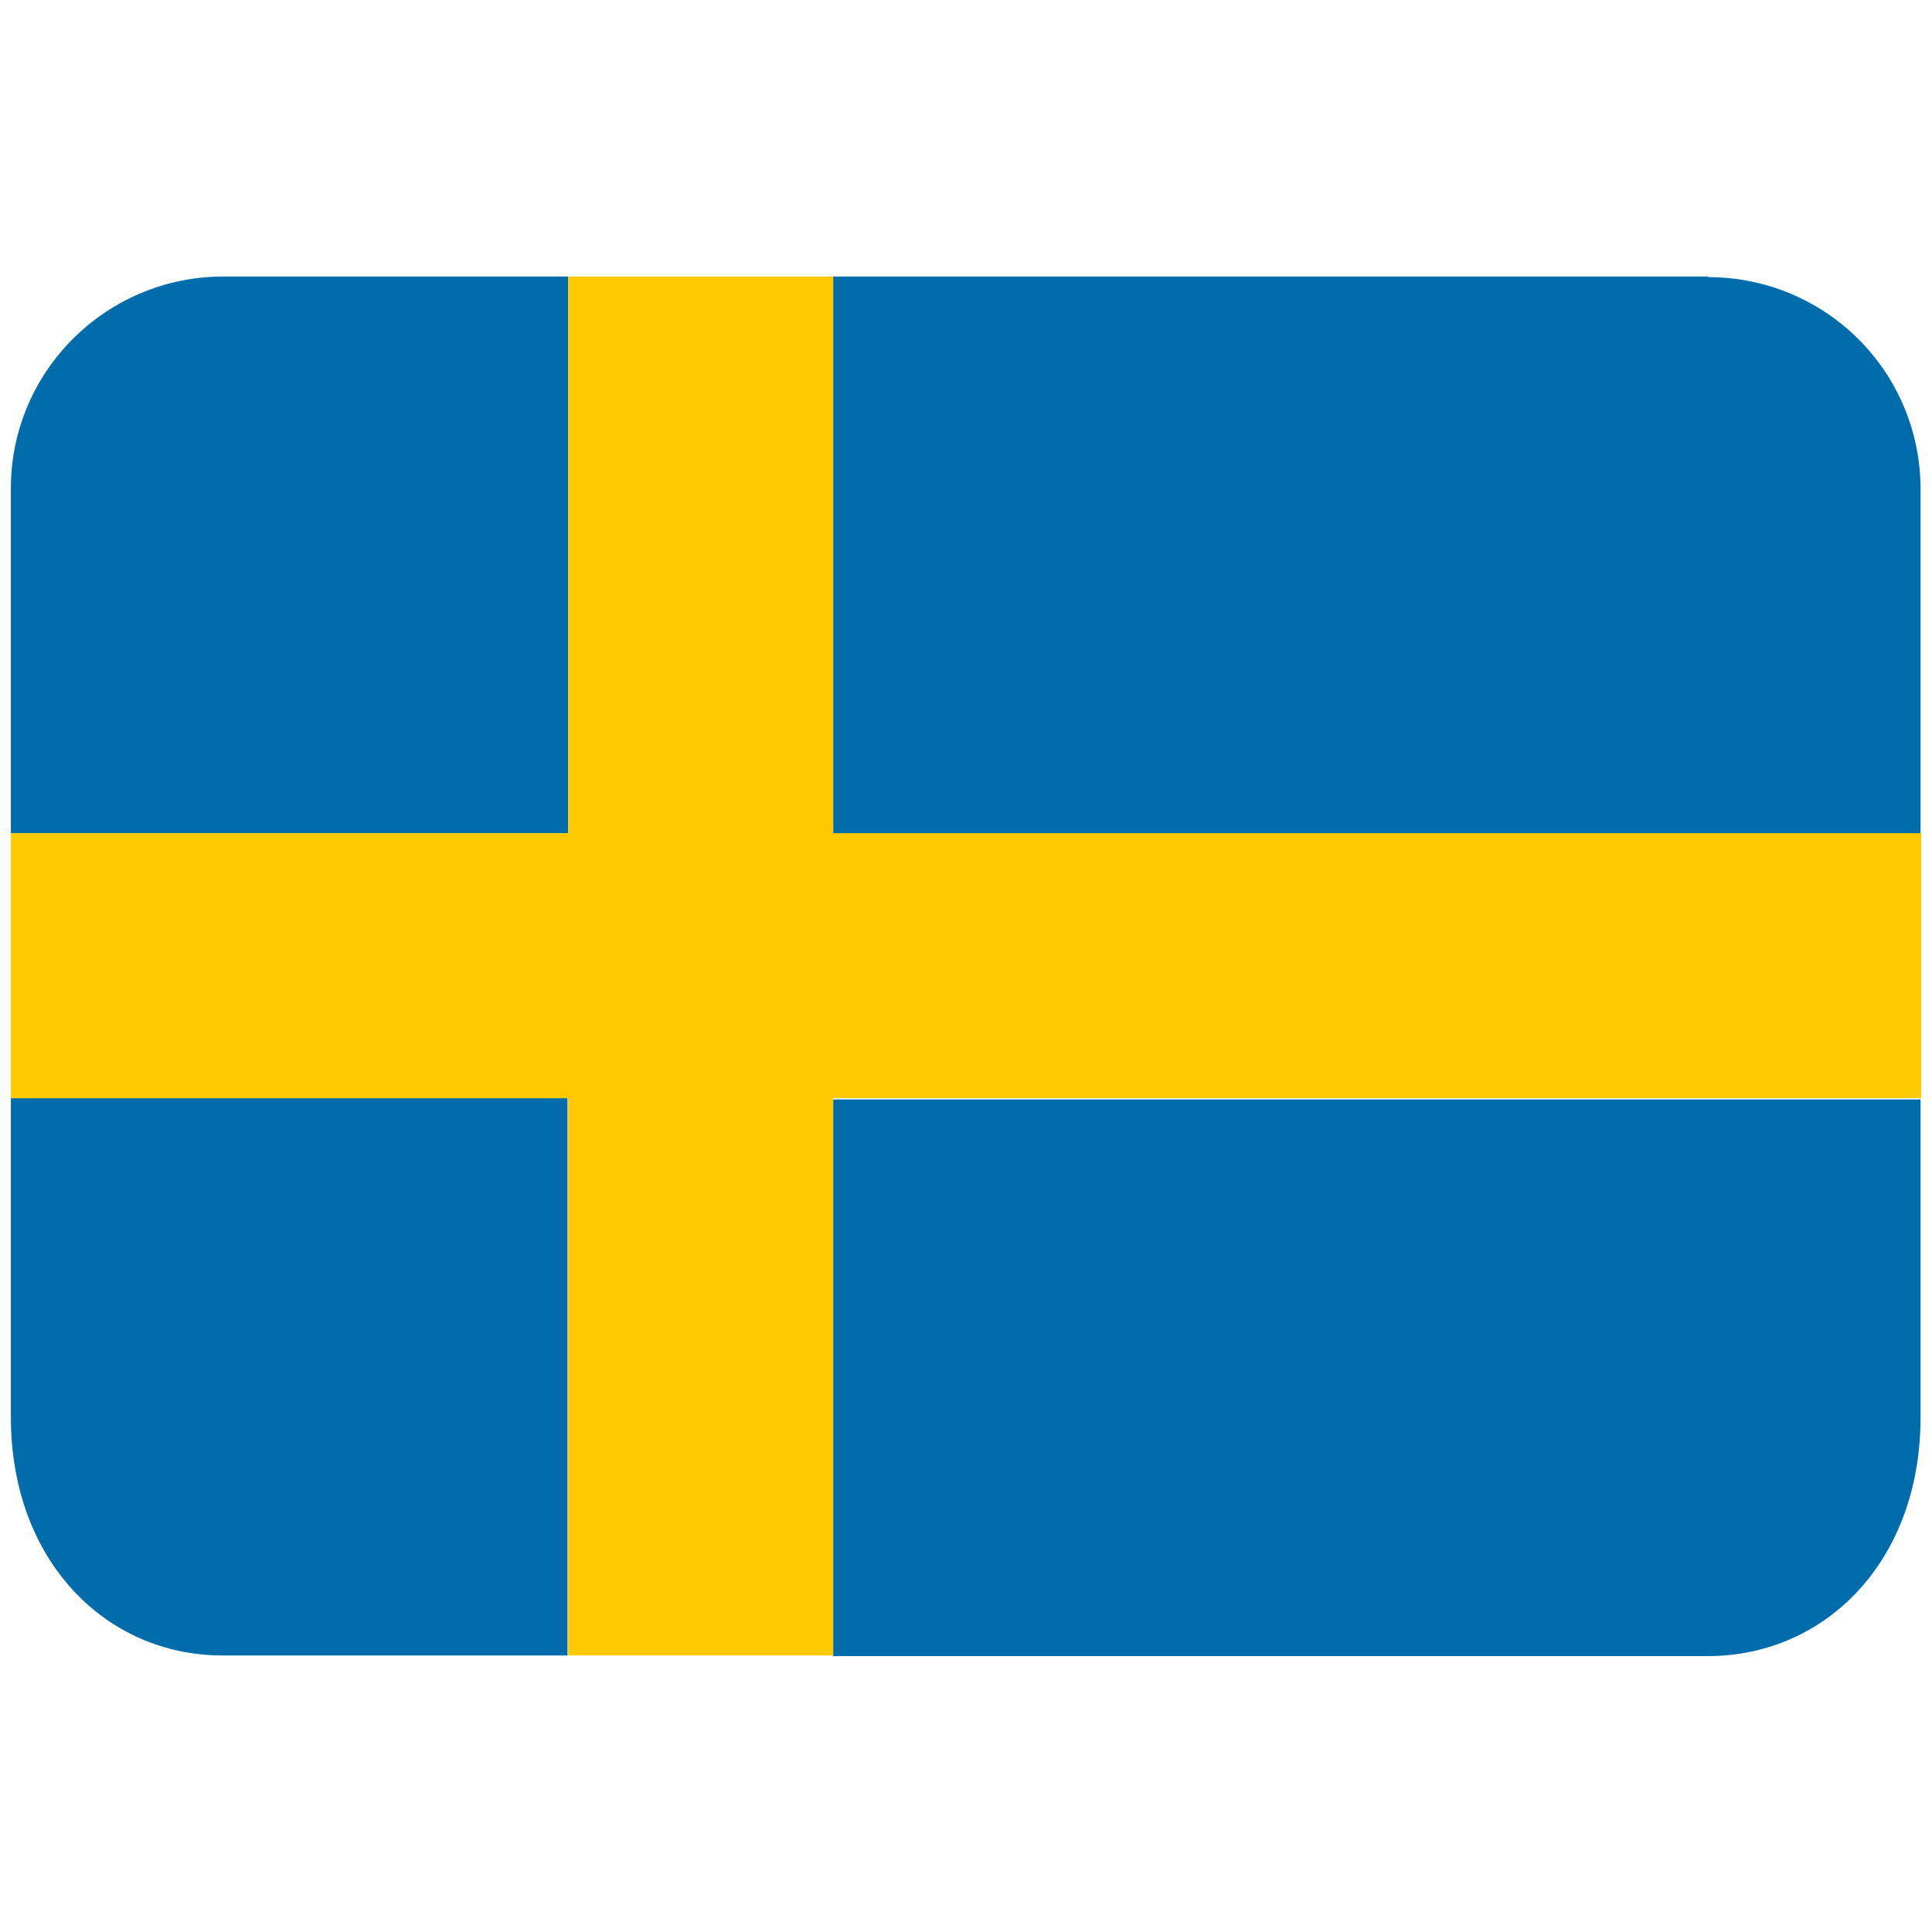
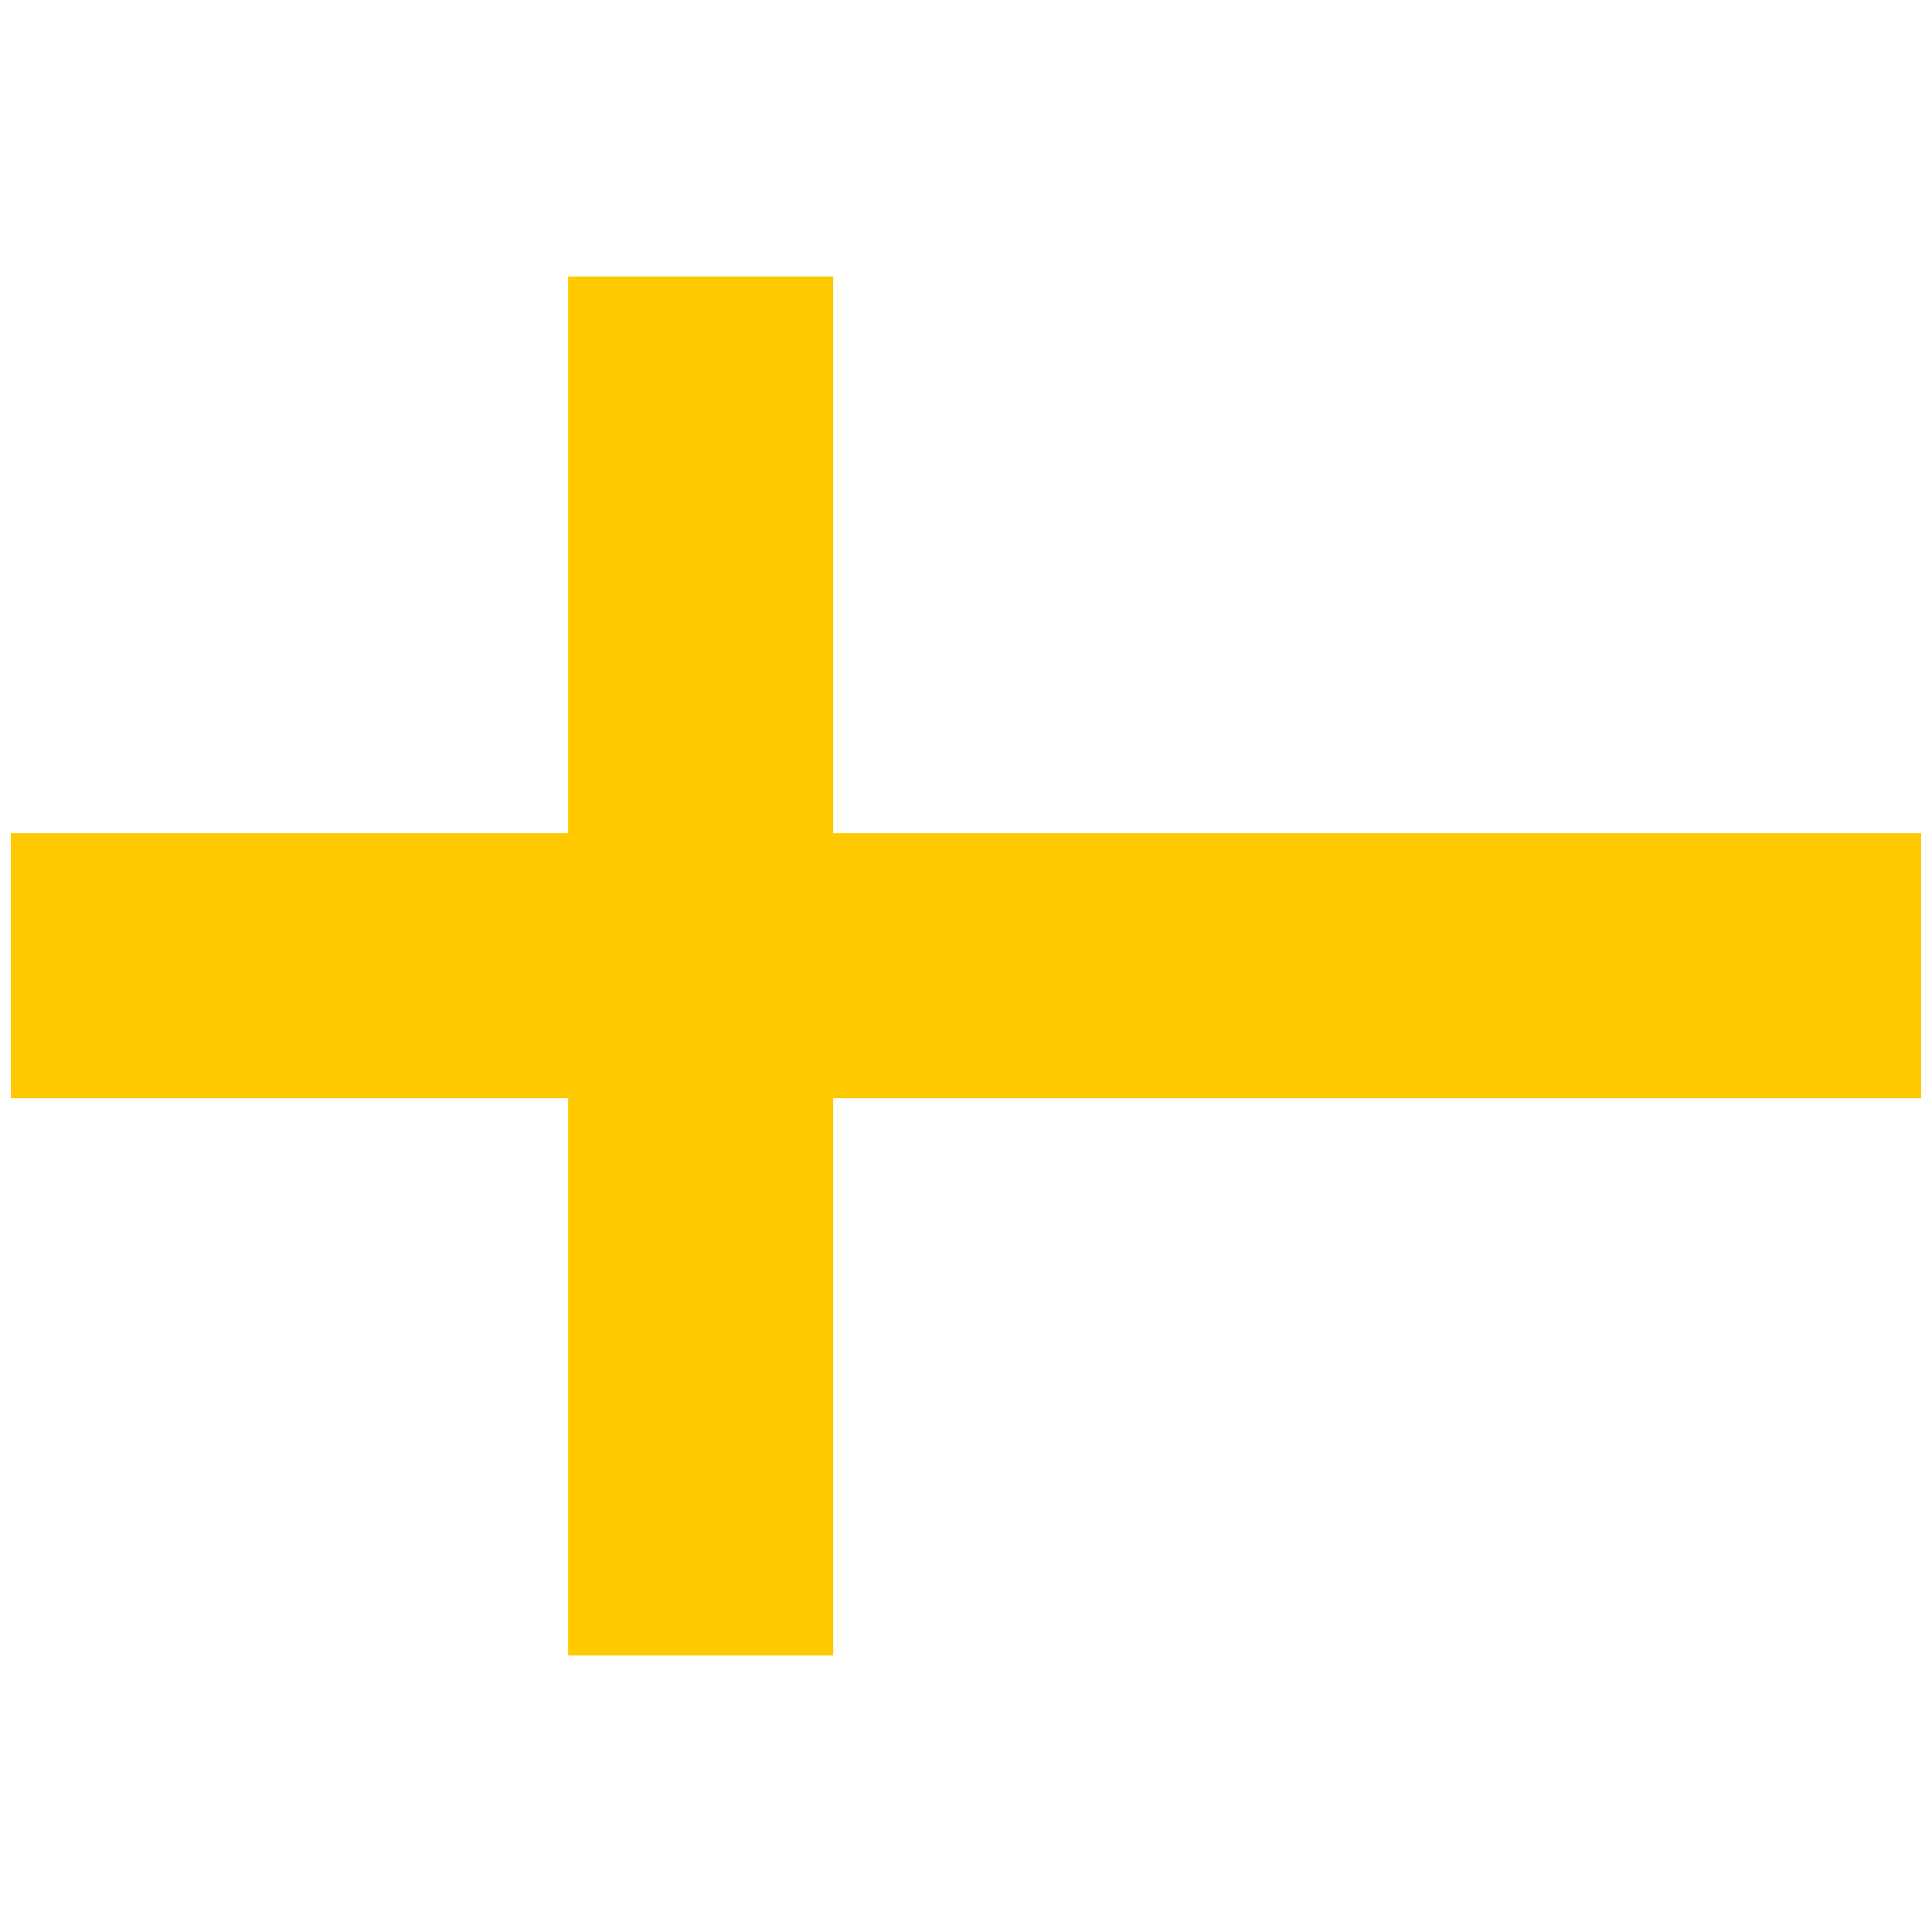
<svg xmlns="http://www.w3.org/2000/svg" id="Calque_1" data-name="Calque 1" viewBox="0 0 32 32">
  <defs>
    <style>
      .cls-1 {
        fill: #006cab;
      }

      .cls-2 {
        fill: #ffc900;
      }
    </style>
  </defs>
-   <path class="cls-1" d="m.18,18.19v5.28c0,2.38,1.57,3.95,3.51,3.95h5.71v-9.23H.18ZM9.41,4.58H3.7C1.76,4.58.18,6.15.18,8.09v5.71h9.23V4.58Zm18.89,0h-14.5v9.23h18.01v-5.71c0-1.94-1.57-3.51-3.52-3.51m-14.5,22.84h14.5c1.94,0,3.52-1.57,3.52-3.95v-5.27H13.8v9.23Z" />
  <polygon class="cls-2" points="13.8 4.58 9.41 4.58 9.41 13.8 .18 13.8 .18 18.19 9.41 18.19 9.41 27.42 13.8 27.42 13.8 18.19 31.82 18.19 31.82 13.8 13.8 13.8 13.8 4.58" />
</svg>